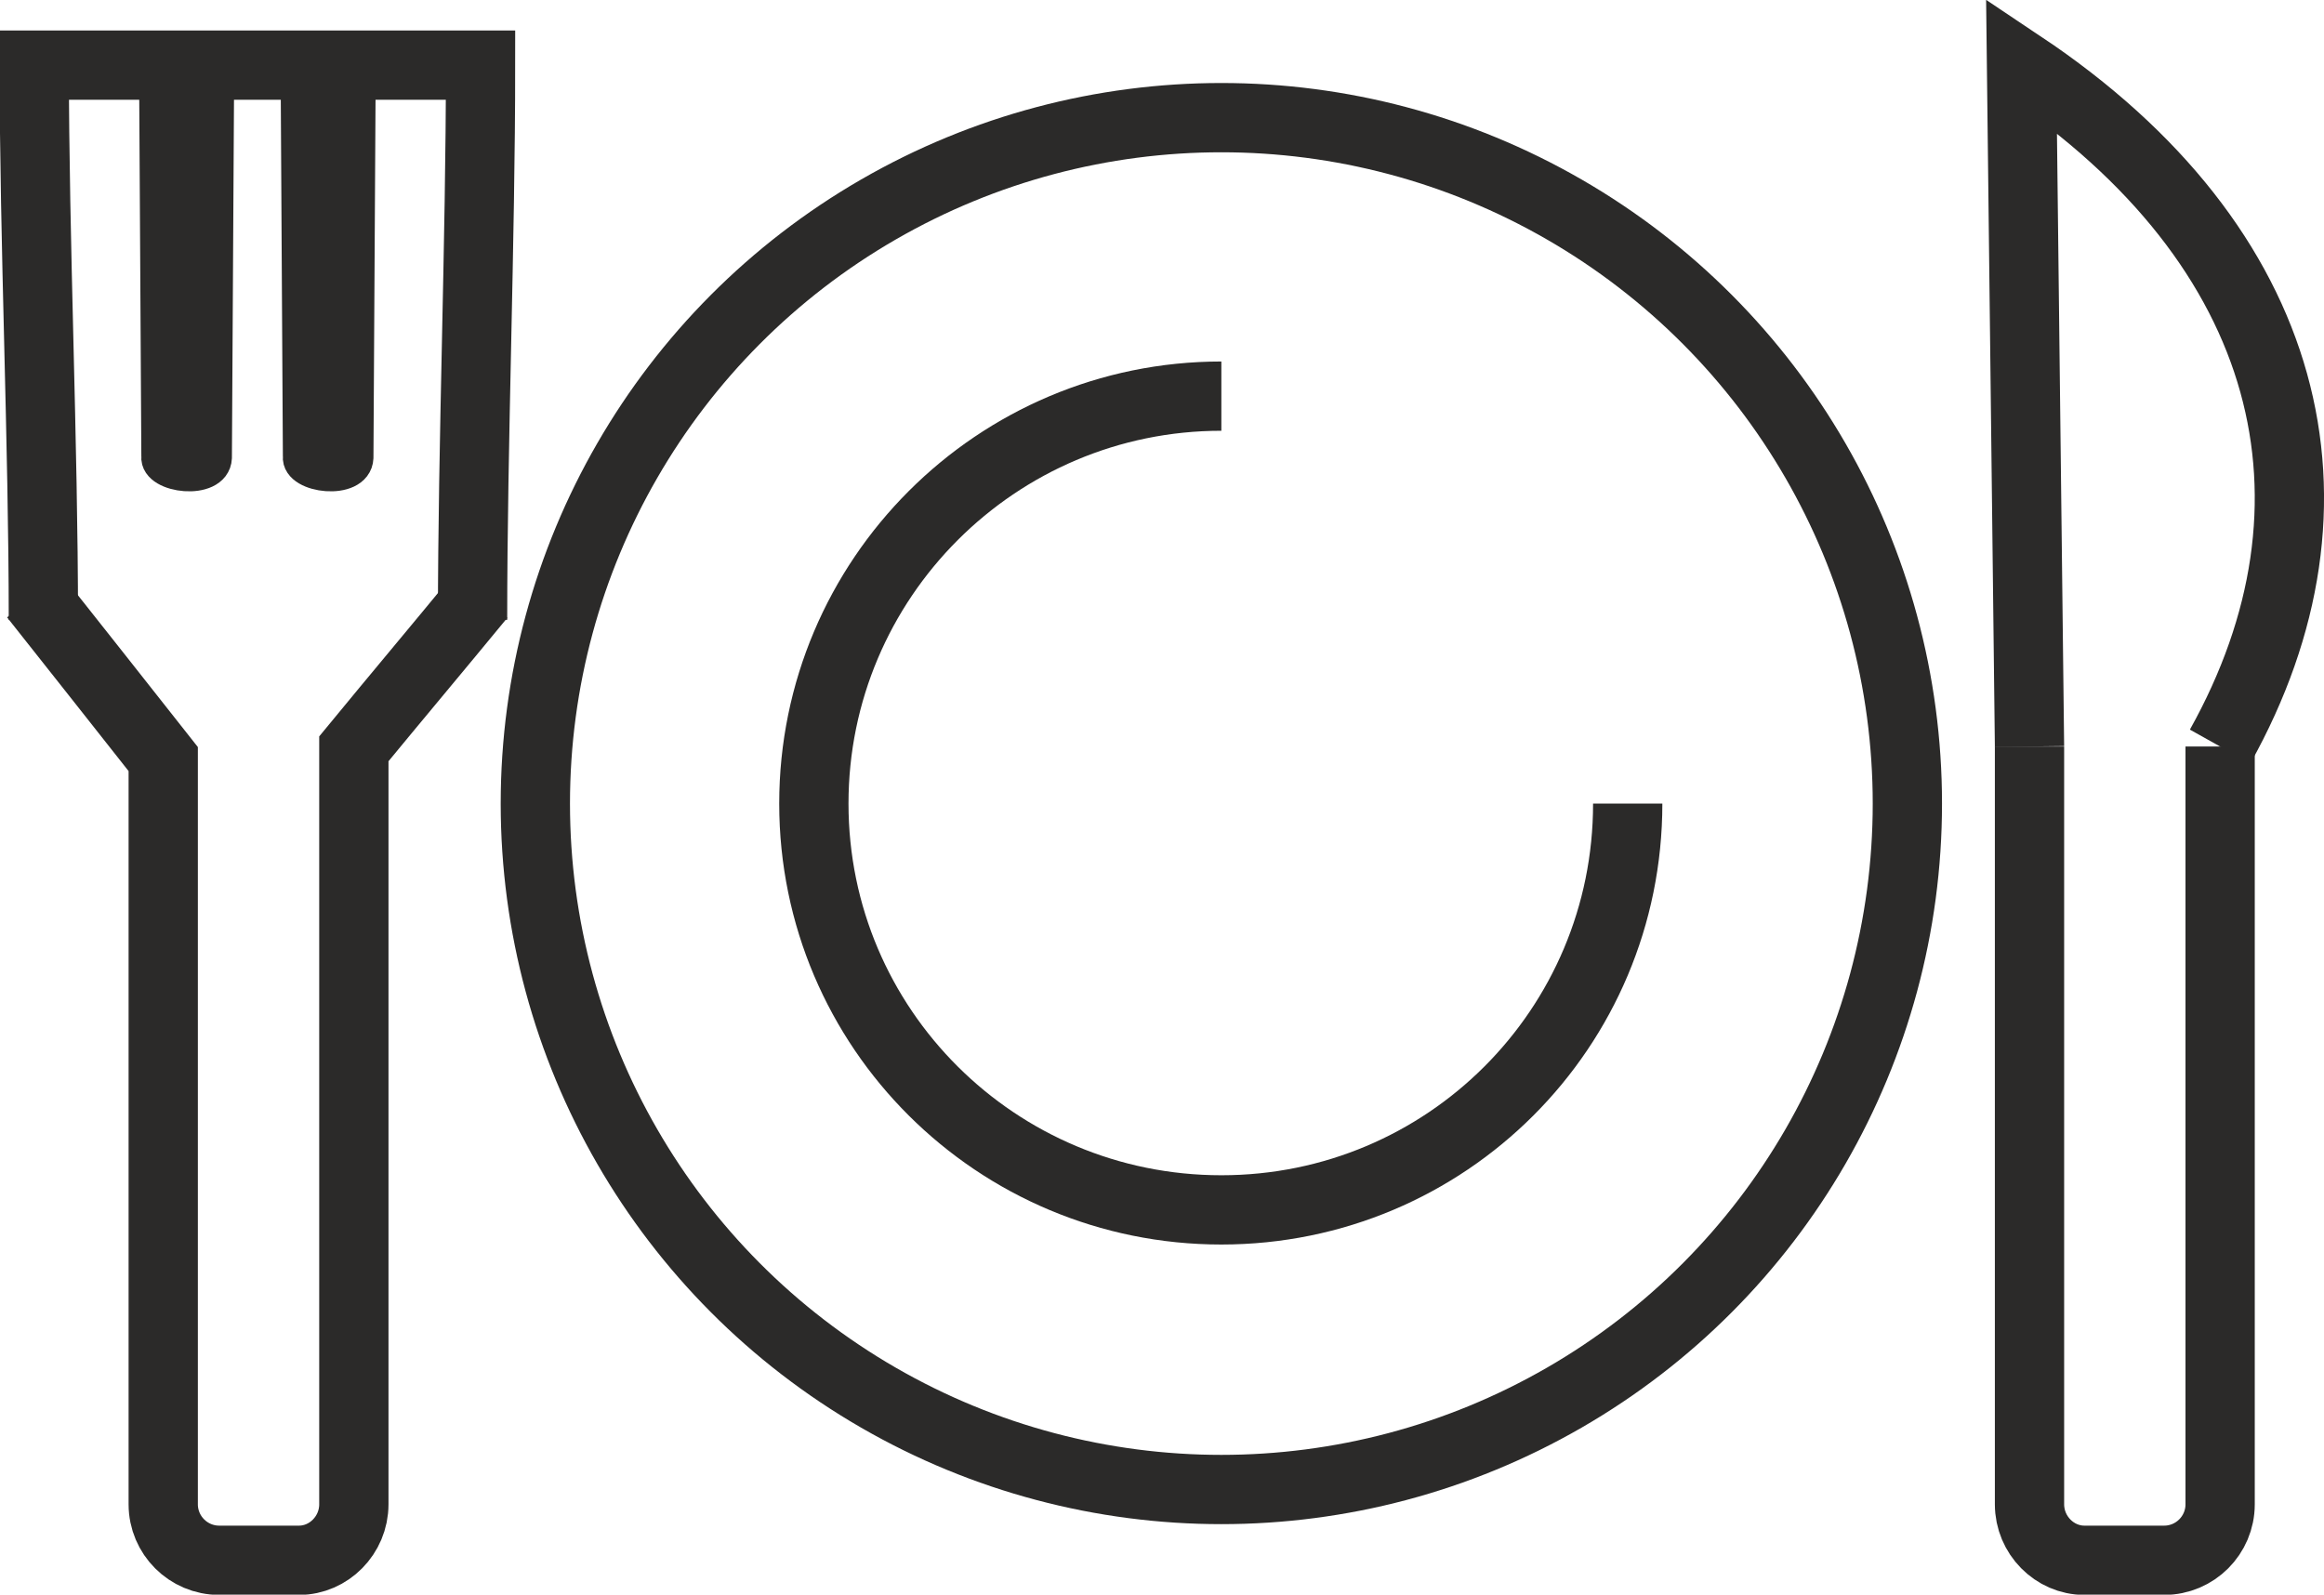
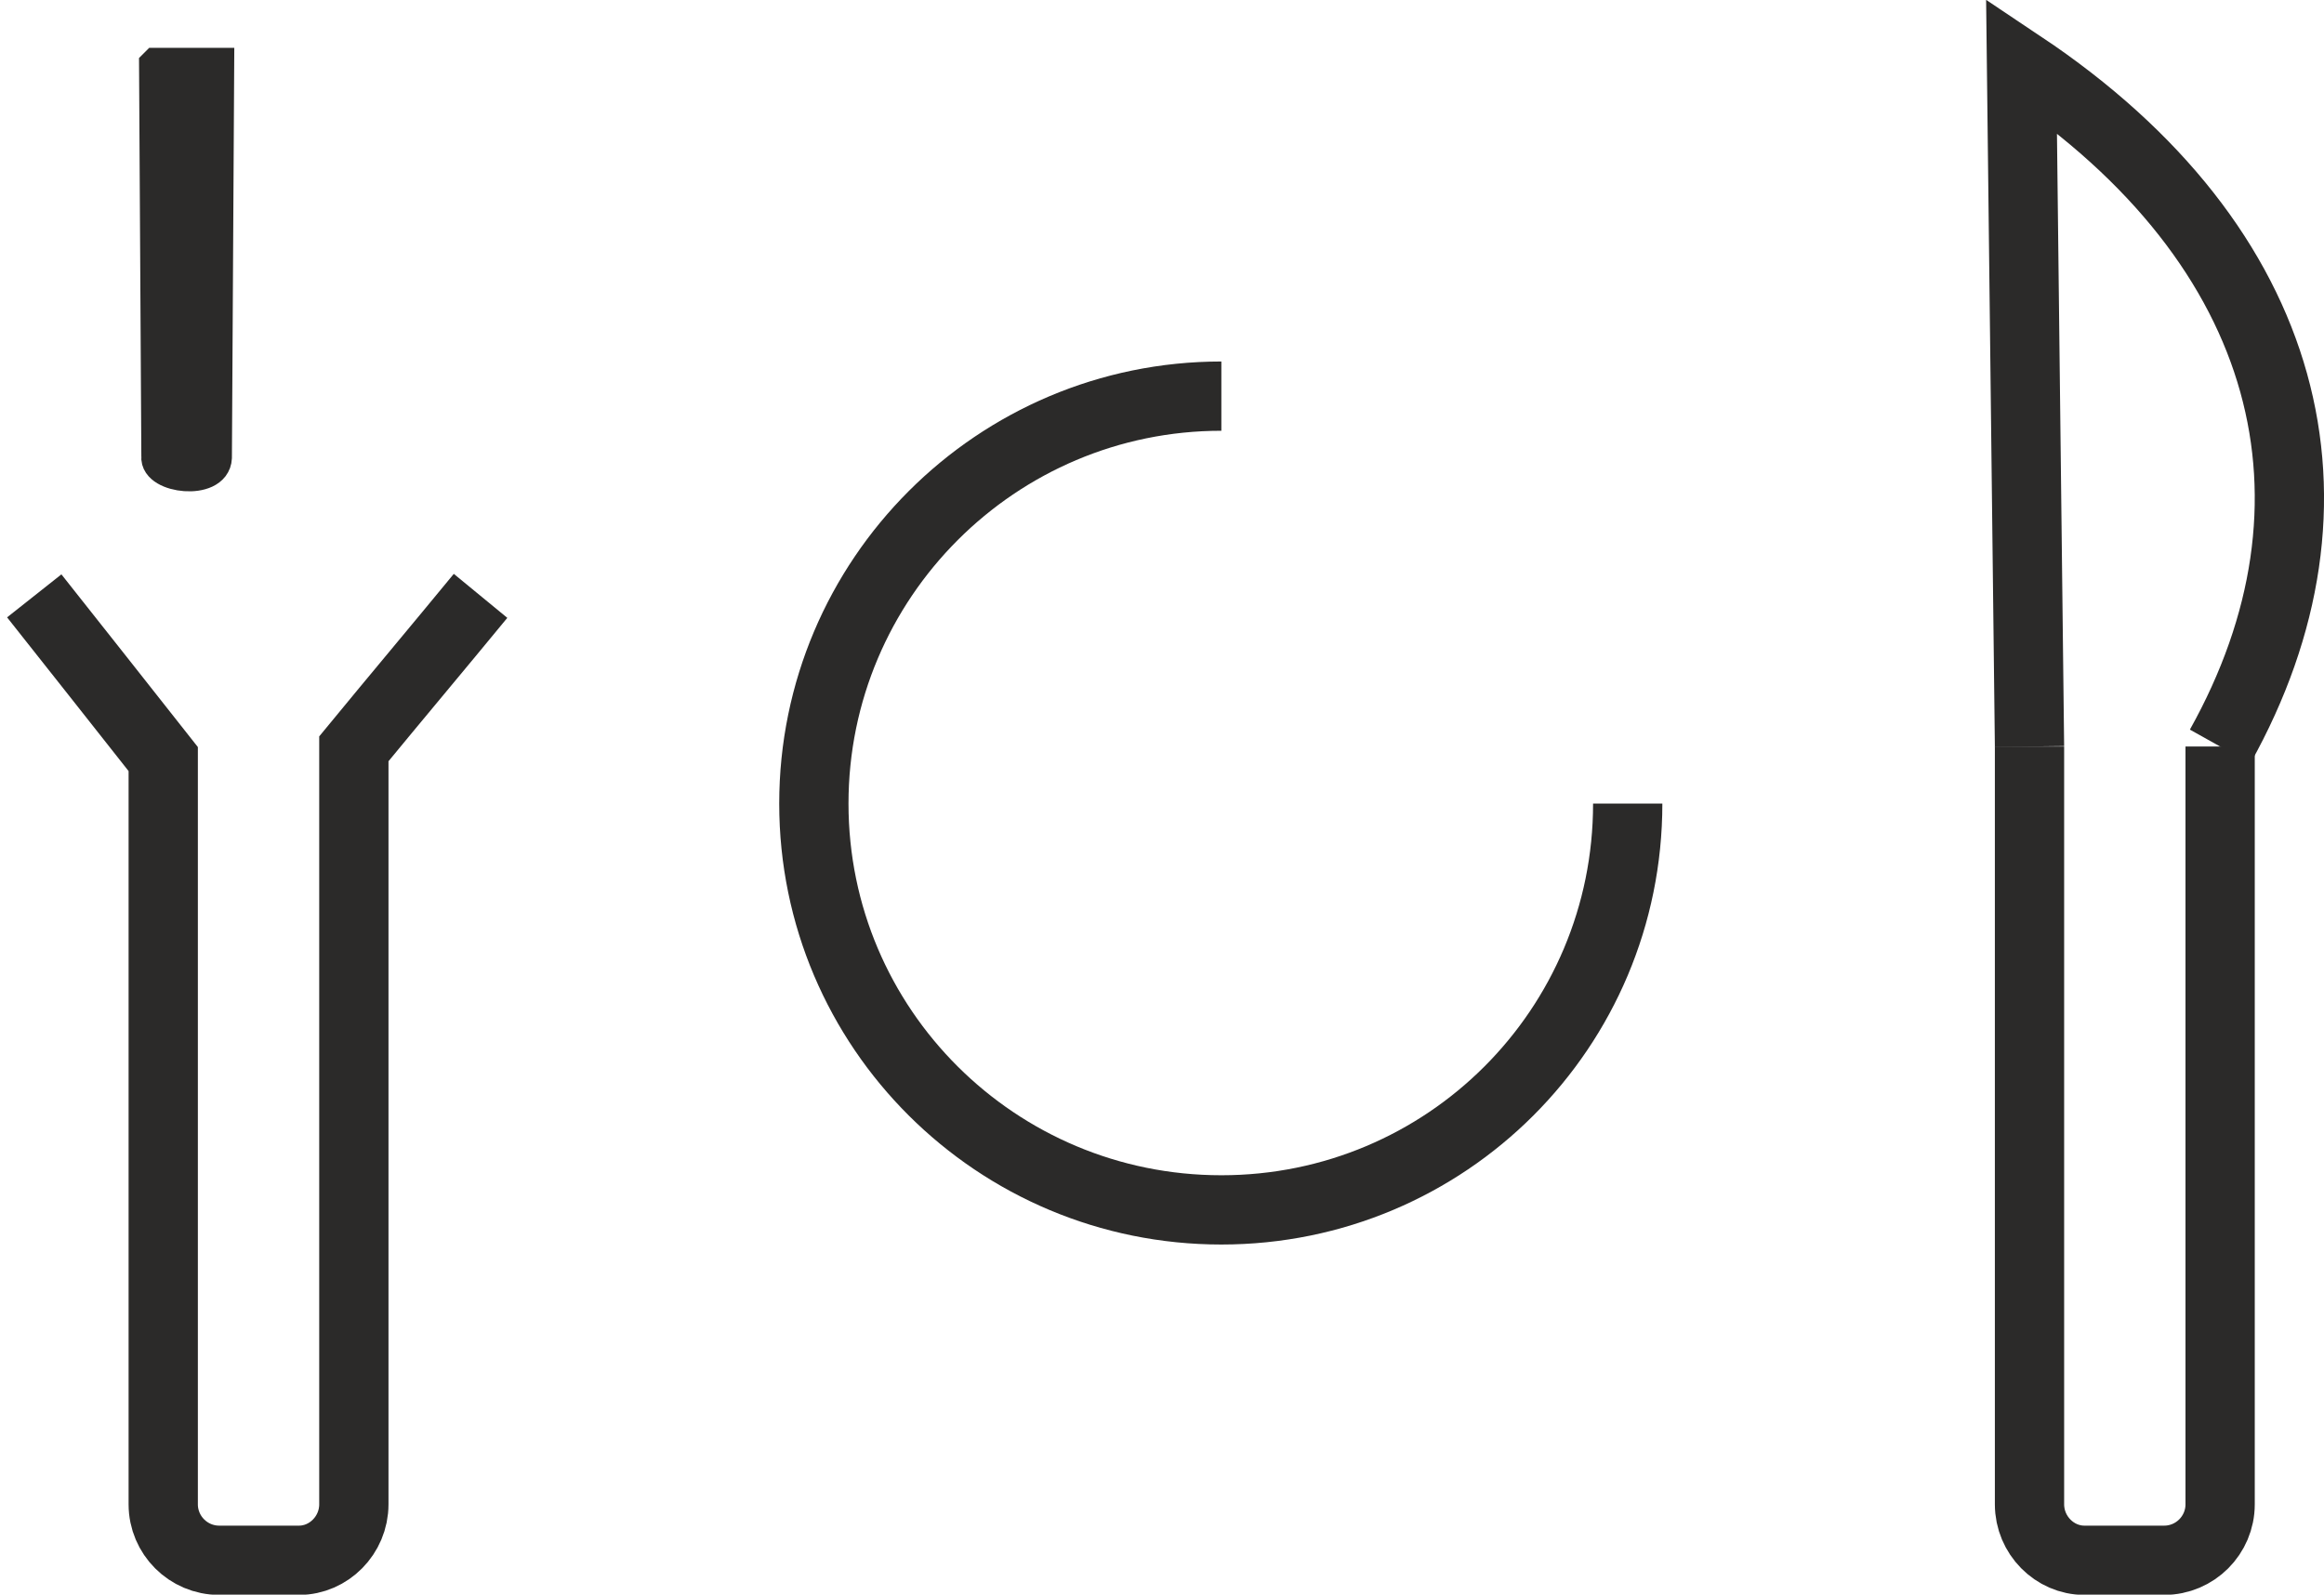
<svg xmlns="http://www.w3.org/2000/svg" xml:space="preserve" width="33.55mm" height="23.023mm" version="1.1" style="shape-rendering:geometricPrecision; text-rendering:geometricPrecision; image-rendering:optimizeQuality; fill-rule:evenodd; clip-rule:evenodd" viewBox="0 0 2036 1397">
  <defs>
    <style type="text/css">
   
    .str0 {stroke:#2B2A29;stroke-width:60.691}
    .str1 {stroke:#2B2A29;stroke-width:30.346}
    .fil0 {fill:none}
    .fil1 {fill:#2B2A29}
   
  </style>
  </defs>
  <g id="Warstwa_x0020_1">
    <path class="fil0 str0" d="M1070 347c-197,0 -357,160 -357,357 0,197 160,356 357,356 197,0 356,-159 356,-356" />
-     <circle class="fil0 str0" cx="1070" cy="704" r="601" />
    <path class="fil0 str0" d="M30 522c38,48 76,96 113,143 0,218 0,436 0,653 0,27 22,49 49,49 23,0 46,0 70,0 26,0 48,-22 48,-49 0,-220 0,-441 0,-662 37,-45 74,-89 111,-134" />
    <path class="fil0 str0" d="M1945 654l0 664c0,27 -22,49 -49,49l-70 0c-26,0 -48,-22 -48,-49l0 -664" />
-     <path class="fil0 str0" d="M414 543c0,-155 7,-331 7,-486l-391 0c0,155 8,331 8,486" />
    <path class="fil0 str0" d="M1778 654l-7 -597c238,159 293,384 174,597" />
    <path class="fil1 str1" d="M137 57l53 0 -2 344c-1,22 -51,16 -49,-1l-2 -343z" />
-     <path class="fil1 str1" d="M261 57l53 0 -2 344c-1,22 -51,16 -49,-1l-2 -343z" />
  </g>
</svg>